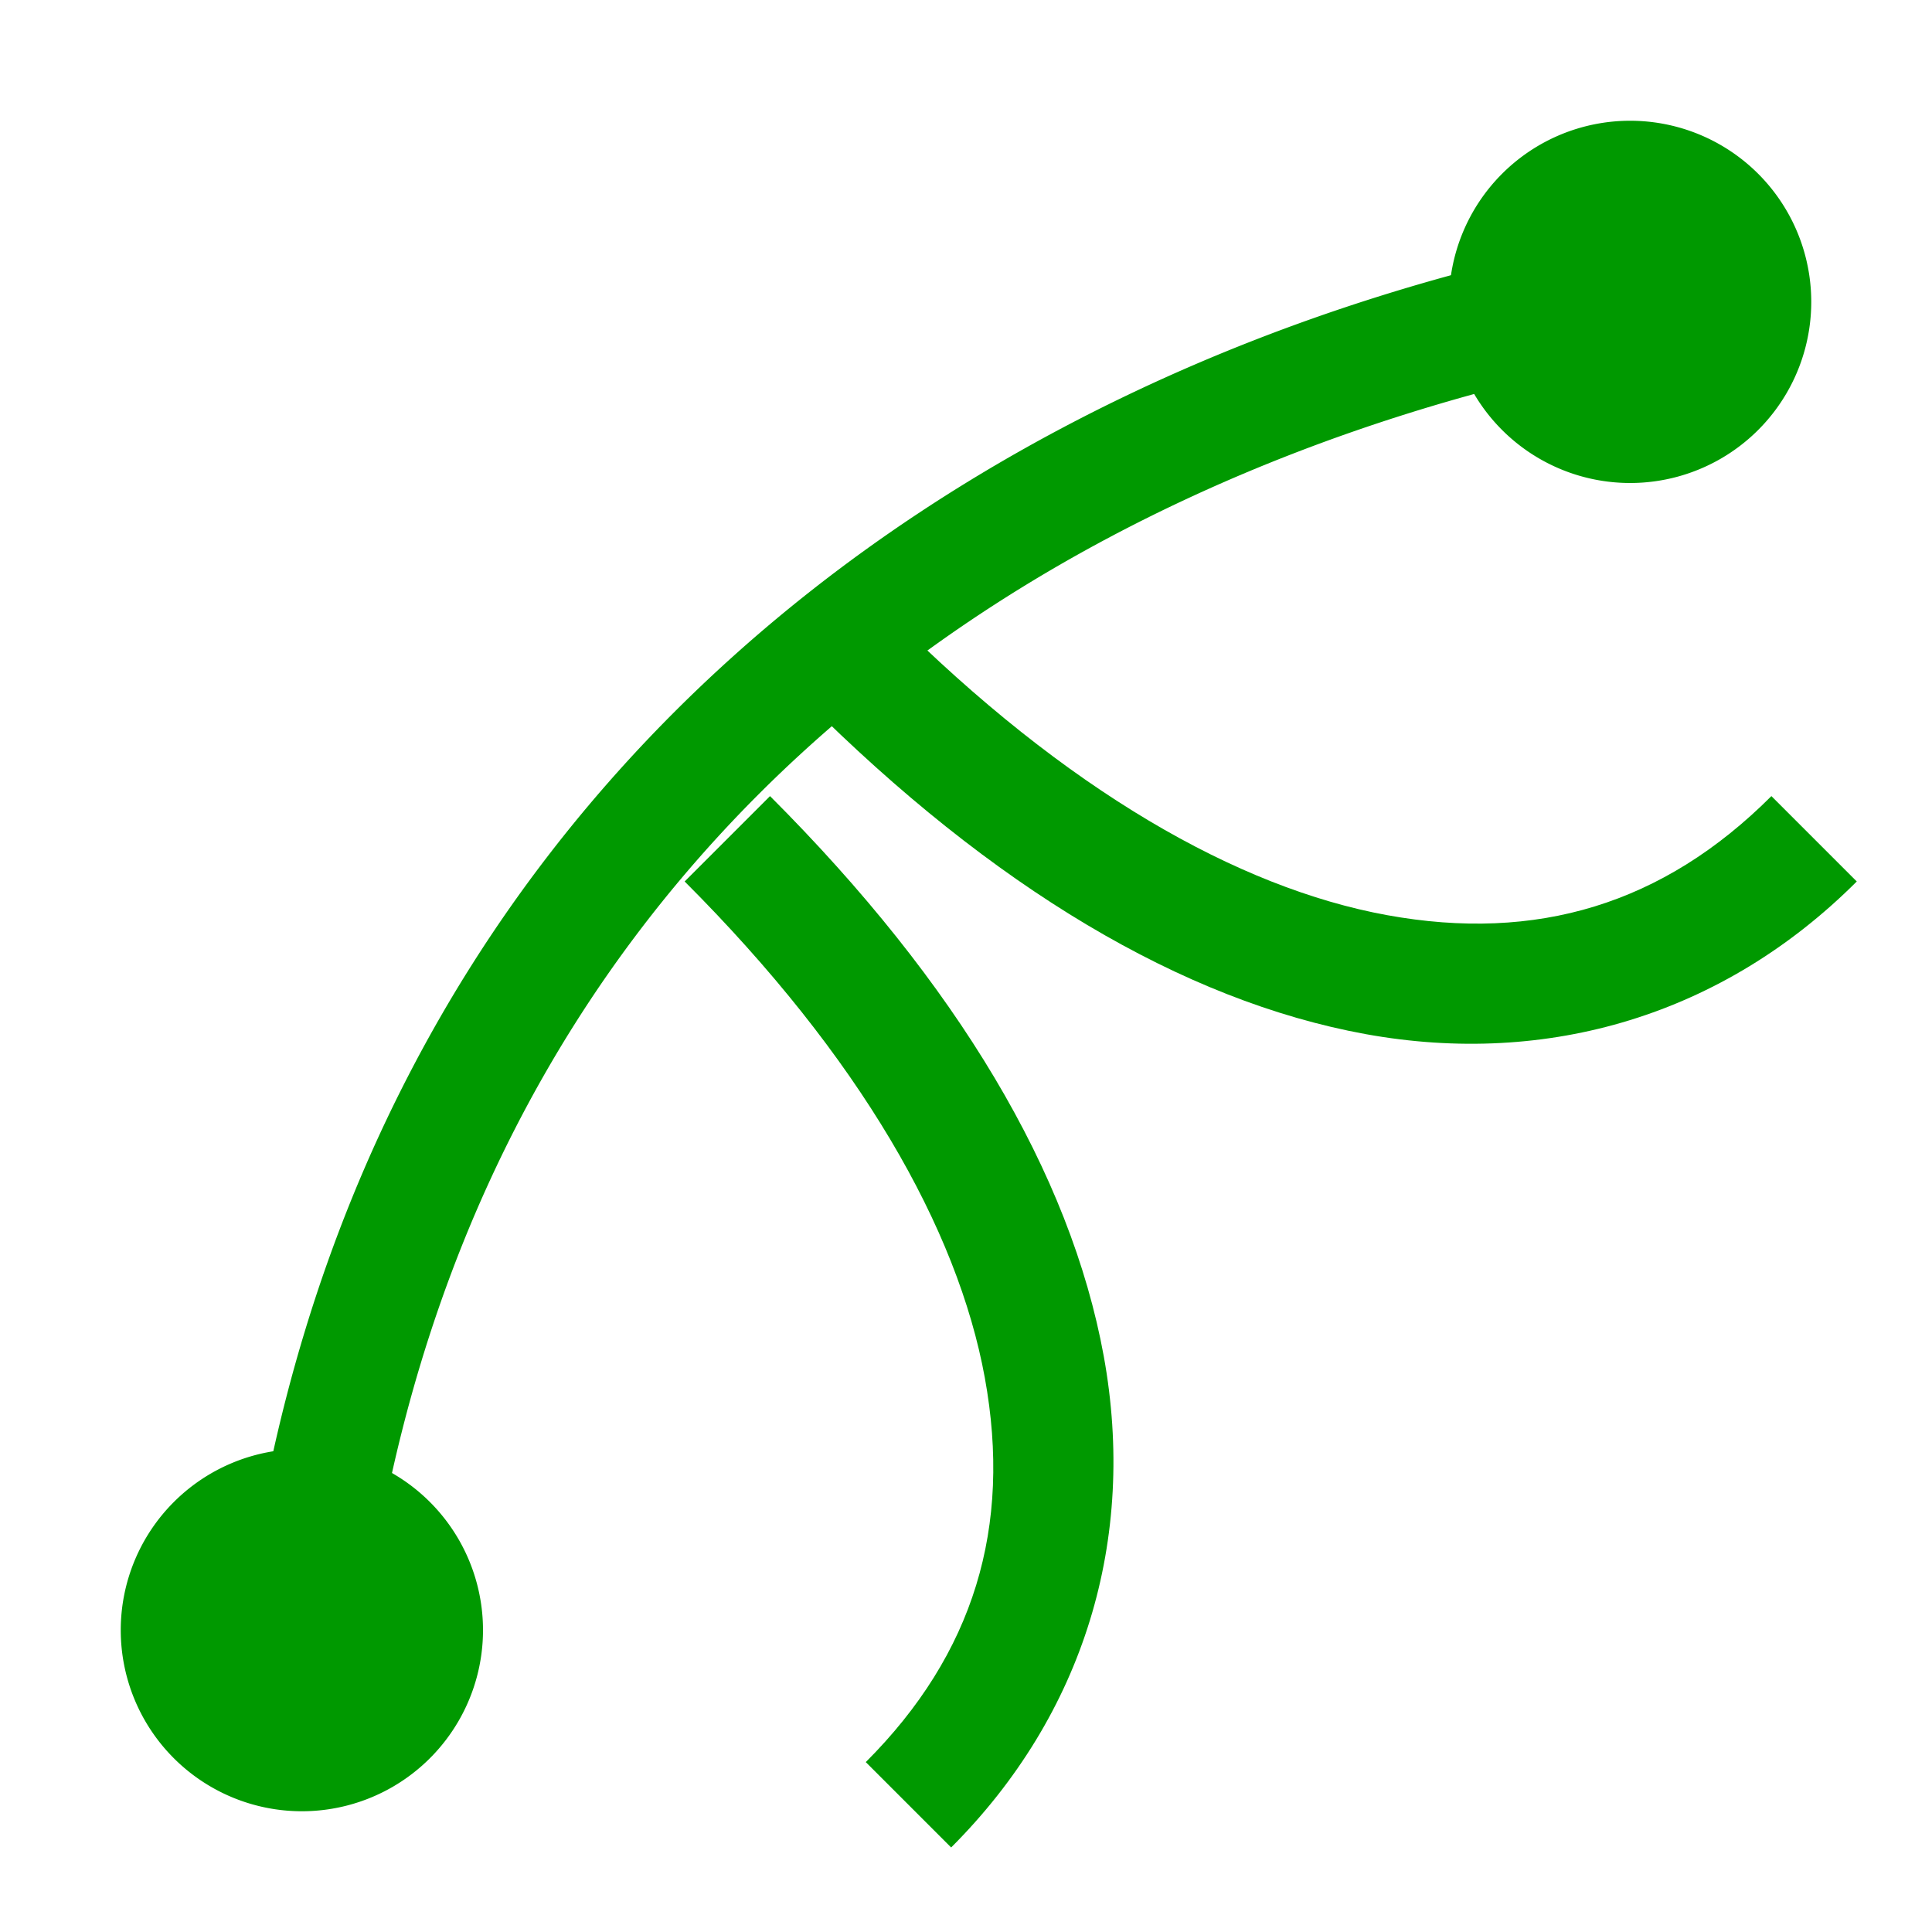
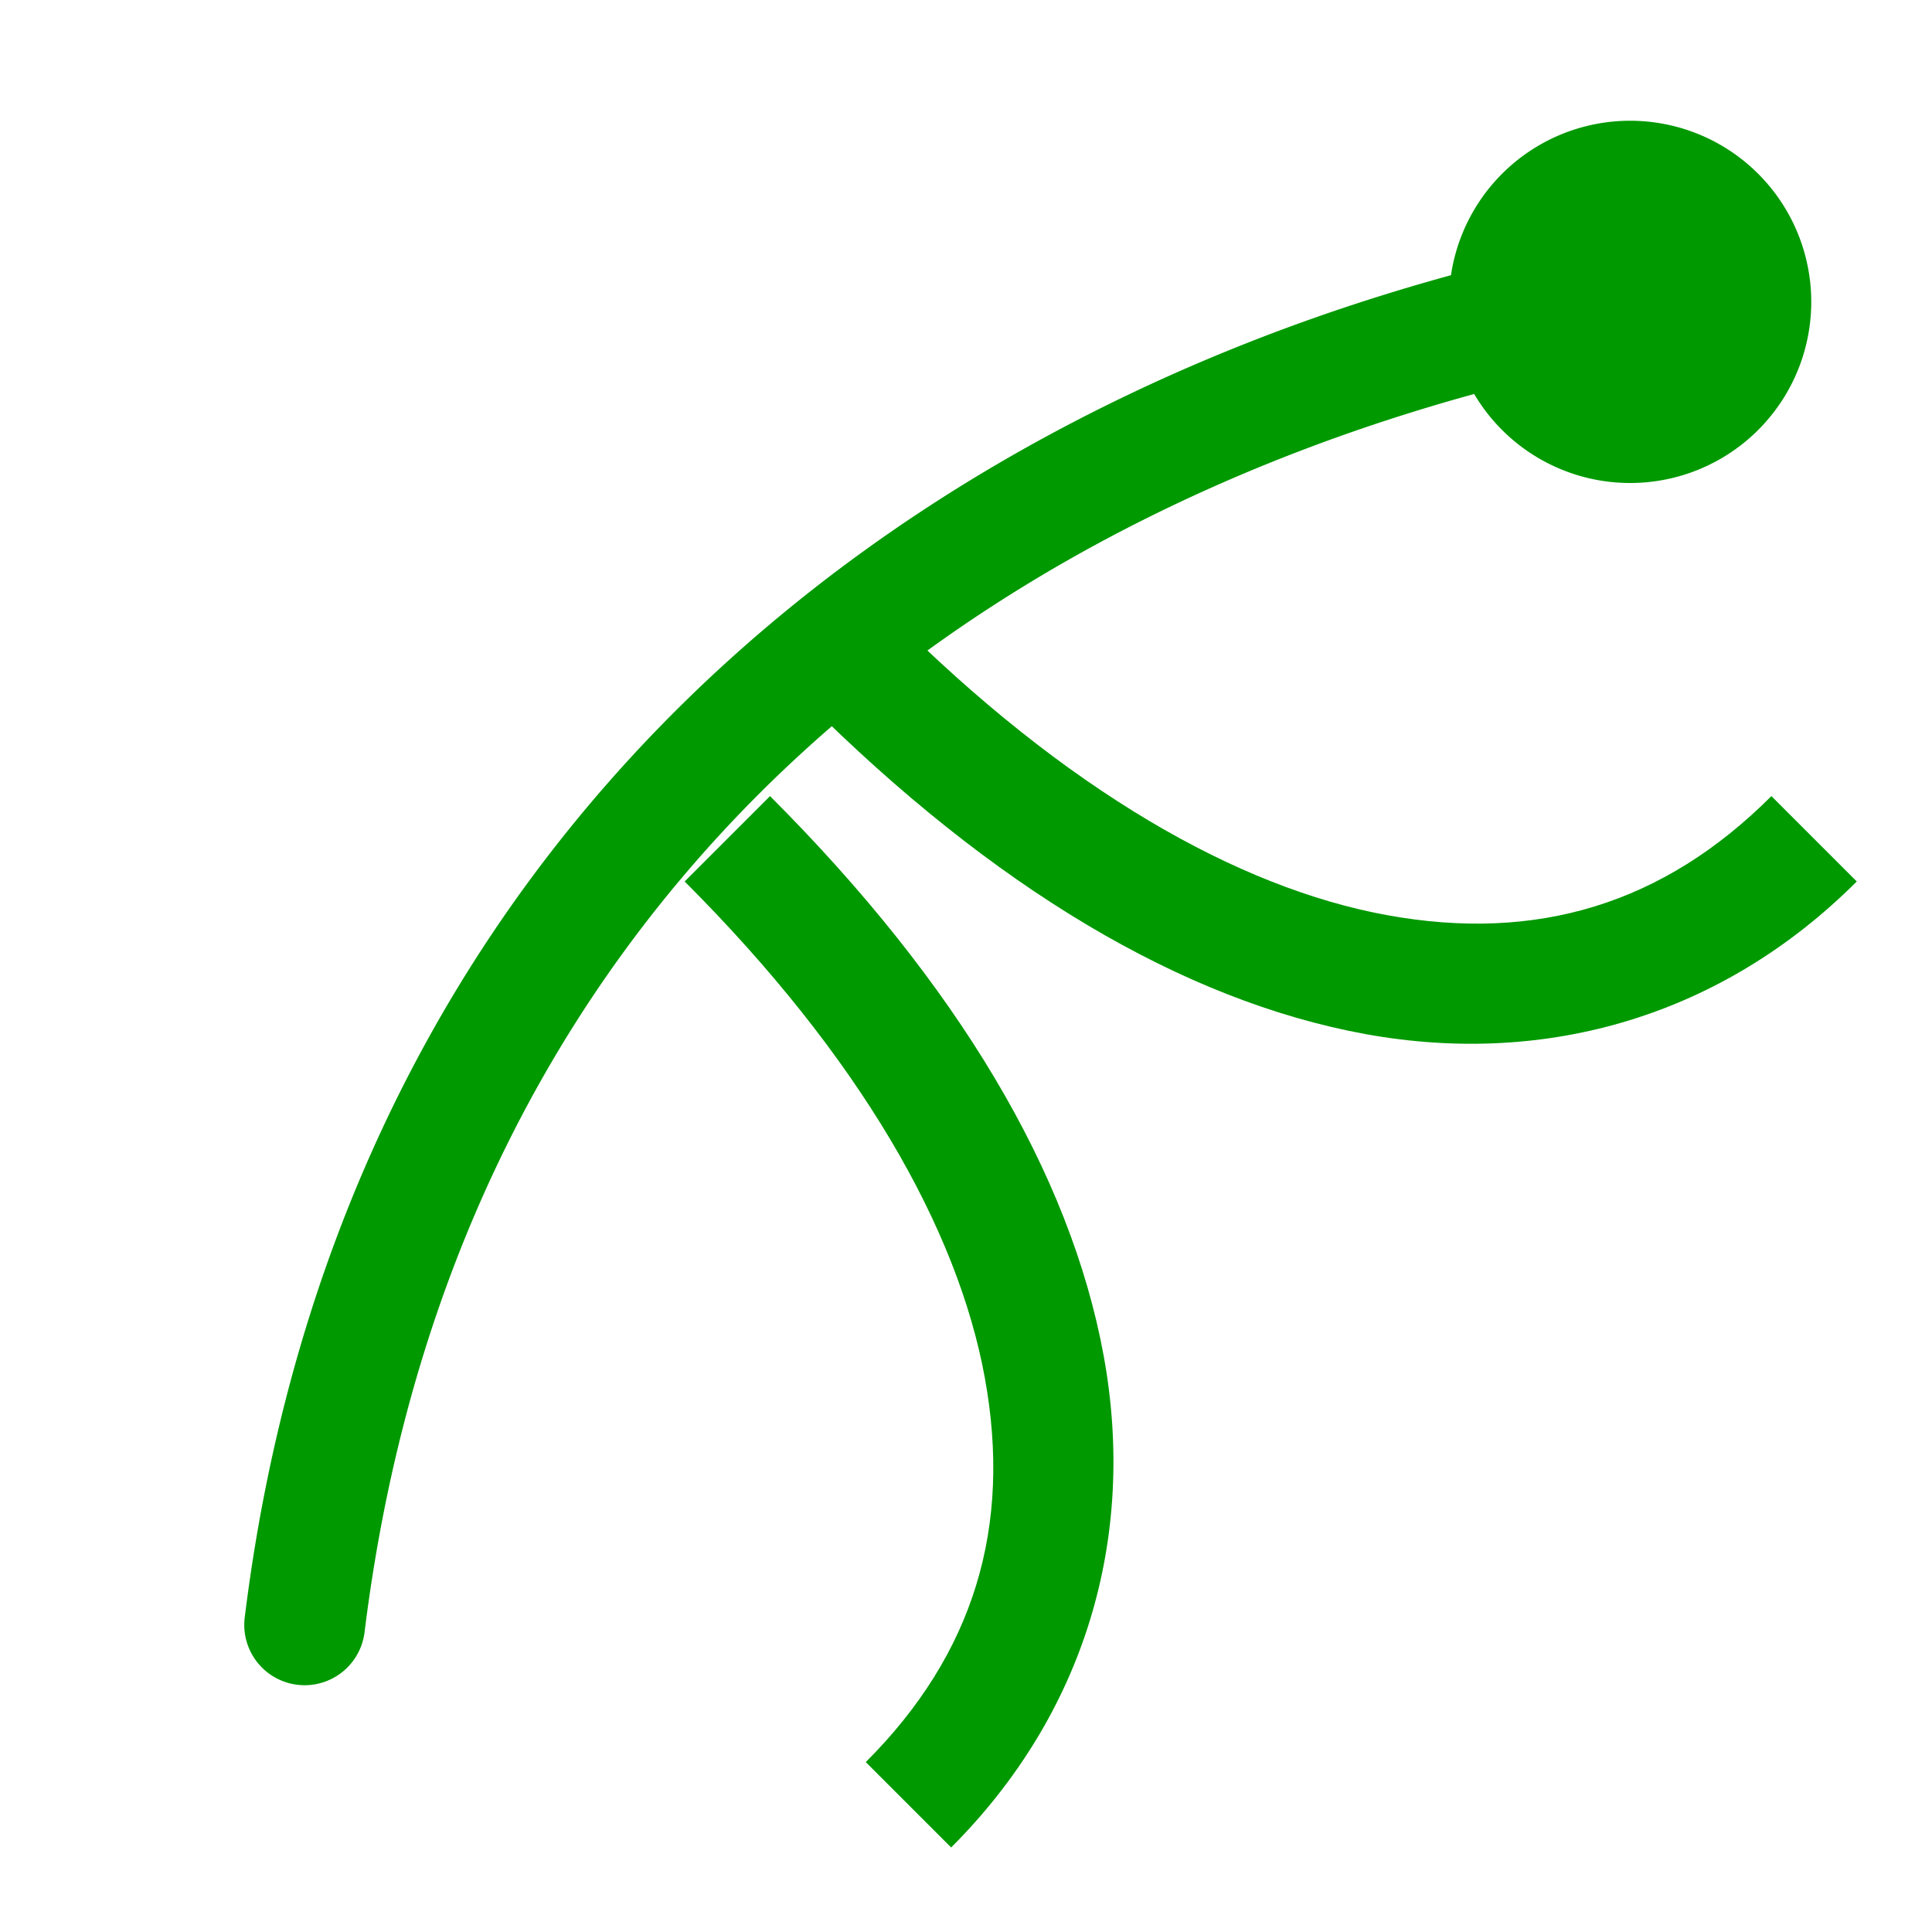
<svg xmlns="http://www.w3.org/2000/svg" xmlns:ns1="http://sodipodi.sourceforge.net/DTD/sodipodi-0.dtd" xmlns:ns2="http://www.inkscape.org/namespaces/inkscape" xmlns:xlink="http://www.w3.org/1999/xlink" version="1.1" id="svg1" width="16" height="16" viewBox="0 0 16 16" ns1:docname="path-clip-edit-symbolic.svg">
  <ns1:namedview objecttolerance="10" gridtolerance="10" guidetolerance="10" id="namedview" showgrid="true" ns2:zoom="0.6002936" ns2:cx="732.67439" ns2:cy="-567.94603" ns2:window-width="1920" ns2:window-height="1016" ns2:window-x="0" ns2:window-y="27" ns2:window-maximized="1" ns2:current-layer="layer1">
    <ns2:grid type="xygrid" id="grid" />
  </ns1:namedview>
  <g transform="translate(-829,-558.362)" id="path-clip-edit" ns2:label="00210">
    <path ns2:connector-curvature="0" id="rect4815" d="m 829,558.362 h 16 v 16 h -16 z" style="opacity:0;fill:none" />
    <path ns2:connector-curvature="0" id="path4828" d="m 836.377,563.455 -0.707,0.707 c 1.549,1.549 3.125,2.488 4.639,2.764 1.514,0.275 2.965,-0.161 4.068,-1.264 l -0.707,-0.707 c -0.897,0.897 -1.946,1.211 -3.182,0.986 -1.236,-0.225 -2.66,-1.035 -4.111,-2.486 z" style="opacity:1;fill:#009900;stroke-linecap:butt" />
    <use height="1250" width="1250" transform="matrix(0,1,1,0,271.215,-270.715)" id="use4830" y="0" x="0" xlink:href="#path4828" />
    <path ns2:connector-curvature="0" id="path4813" d="m 842.518,560.307 a 0.5,0.5 0 0 0 -0.086,0.01 c -5.578,1.036 -10.571,4.728 -11.404,11.43 a 0.5,0.5 0 1 0 0.992,0.125 c 0.779,-6.267 5.324,-9.591 10.596,-10.57 a 0.5,0.5 0 0 0 -0.098,-0.994 z" style="opacity:1;fill:#009900;stroke-linecap:round" />
    <path ns2:connector-curvature="0" id="path17299" d="m 843,49 a 1,1 0 0 1 -1,1 1,1 0 0 1 -1,-1 1,1 0 0 1 1,-1 1,1 0 0 1 1,1 z" style="opacity:1;fill:#009900" transform="matrix(1.5,0,0,1.5,-420.5,487.362)" />
-     <path ns2:connector-curvature="0" id="path17301" d="m 843,49 a 1,1 0 0 1 -1,1 1,1 0 0 1 -1,-1 1,1 0 0 1 1,-1 1,1 0 0 1 1,1 z" style="opacity:1;fill:#009900" transform="matrix(1.5,0,0,1.5,-431.5,498.362)" />
  </g>
</svg>